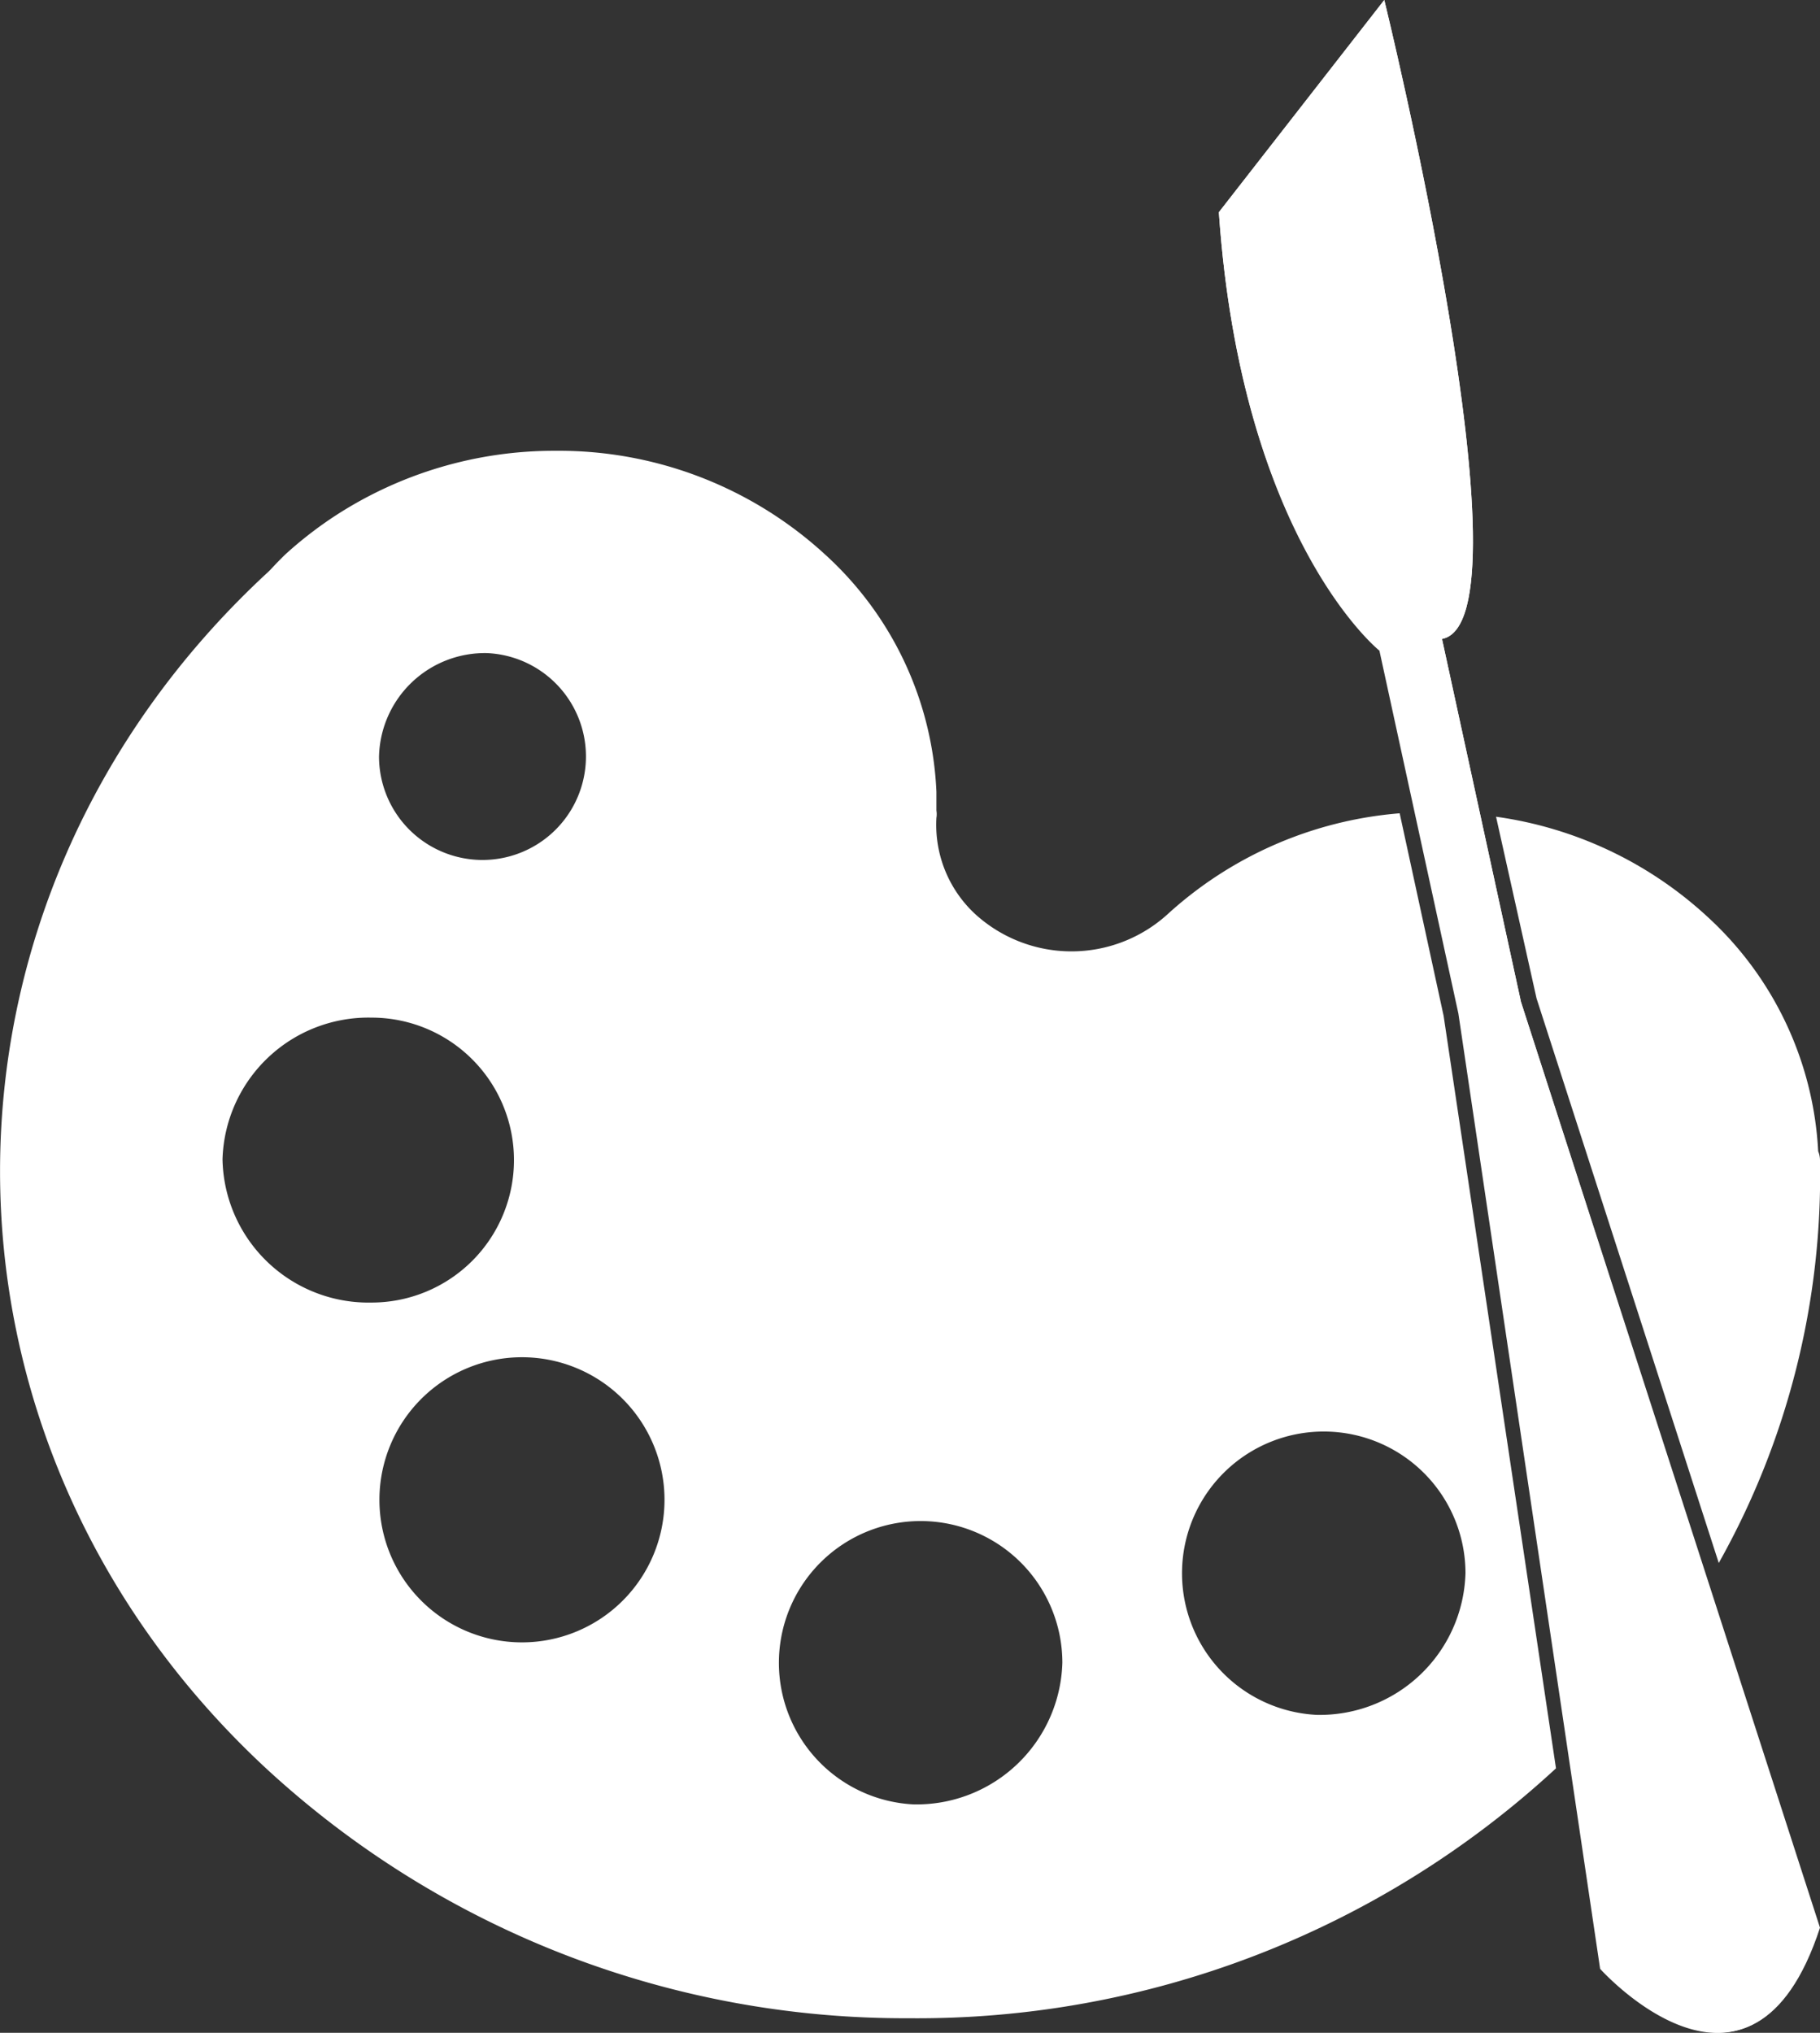
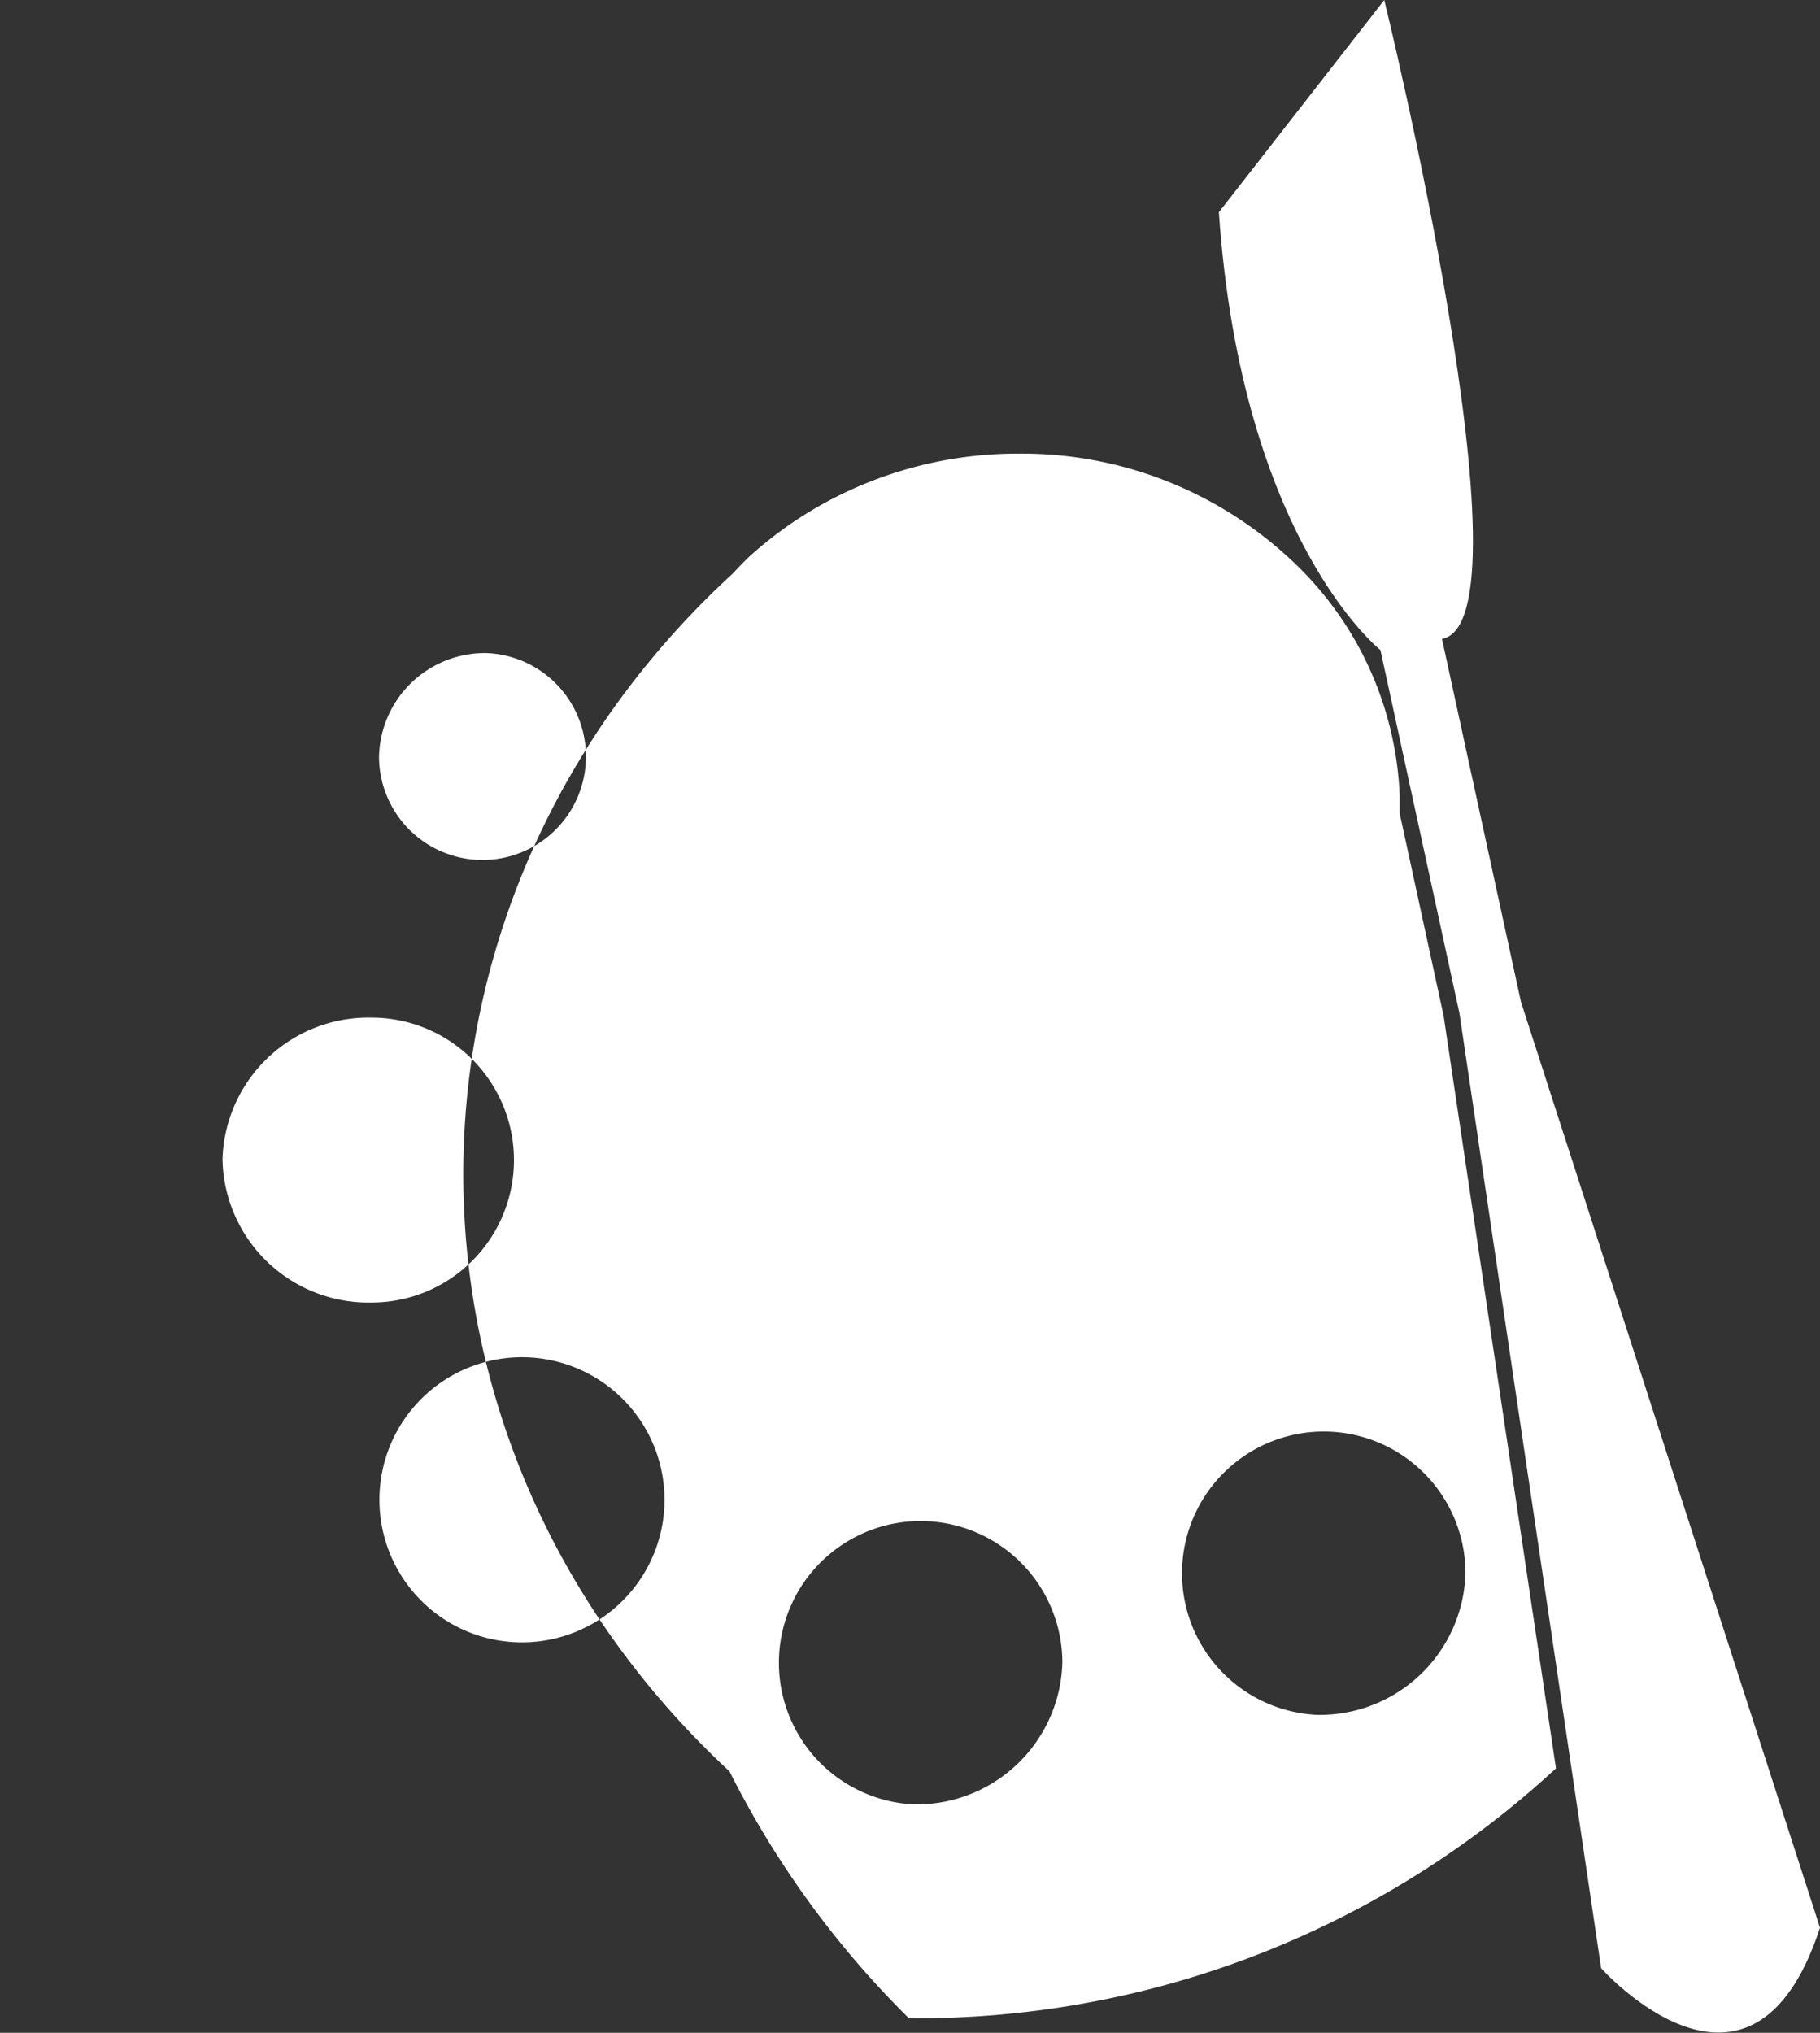
<svg xmlns="http://www.w3.org/2000/svg" id="Layer_1" data-name="Layer 1" viewBox="0 0 89.89 100.38">
  <rect x="0" y="0" width="89.89" height="100.38" fill="#333333" stroke="none" />
  <defs>
    <style>.cls-1{fill:#fff;}</style>
  </defs>
  <title>Palette</title>
  <path class="cls-1" d="M60.31,10.71,68.48.23S76,30.91,71.33,31.78l3.9,17.92L90,95.42c-3.38,10.34-10.81,2-10.81,2l-7-47.17-3.9-17.92S61.43,26.92,60.31,10.71Z" transform="translate(-0.11 -0.23)" />
-   <path class="cls-1" d="M78.27,86.27A42.41,42.41,0,0,0,84,79.1L74.51,49.87v0l-2-9.42c-.45,0-.91-.06-1.37-.06h-.34l2.13,9.82Z" transform="translate(-0.11 -0.23)" />
-   <path class="cls-1" d="M76,49.53l9,27.88a39.07,39.07,0,0,0,5-19.89,1.15,1.15,0,0,0-.09-.44,16.87,16.87,0,0,0-5.49-11.6A19.3,19.3,0,0,0,74,40.56Z" transform="translate(-0.11 -0.23)" />
-   <path class="cls-1" d="M71.41,50.39l-2.17-10a19.31,19.31,0,0,0-11.48,5,7.06,7.06,0,0,1-9.46,0,6,6,0,0,1-1.94-4.77,1.14,1.14,0,0,0,0-.37c0-.21,0-.43,0-.64v-.13s0-.1,0-.15a16.81,16.81,0,0,0-5.5-11.72,19.44,19.44,0,0,0-13.3-5.12,19.83,19.83,0,0,0-10.88,3.2,19.56,19.56,0,0,0-2.47,1.91c-.26.25-.5.5-.74.76l-.09.09-.12.11c-17.53,16.27-17.53,42.74,0,59A46.47,46.47,0,0,0,45,99.89,46.47,46.47,0,0,0,76.83,87.67l.13-.12ZM24.17,32.48a5.11,5.11,0,1,1-5.34,5.11A5.23,5.23,0,0,1,24.17,32.48Zm-13.07,25a7.21,7.21,0,0,1,7.36-7,7,7,0,1,1,0,14.07A7.21,7.21,0,0,1,11.1,57.46ZM25.89,81.33a7,7,0,1,1,0-14.08,7,7,0,1,1,0,14.08Zm19.33,8a7,7,0,1,1,7.36-7A7.2,7.2,0,0,1,45.22,89.33Zm19.92-4.42a7,7,0,1,1,7.35-7A7.2,7.2,0,0,1,65.14,84.91Z" transform="translate(-0.11 -0.23)" />
+   <path class="cls-1" d="M71.41,50.39l-2.17-10c0-.21,0-.43,0-.64v-.13s0-.1,0-.15a16.81,16.81,0,0,0-5.5-11.72,19.44,19.44,0,0,0-13.3-5.12,19.83,19.83,0,0,0-10.88,3.2,19.56,19.56,0,0,0-2.47,1.91c-.26.25-.5.5-.74.76l-.09.09-.12.11c-17.53,16.27-17.53,42.74,0,59A46.47,46.47,0,0,0,45,99.89,46.47,46.47,0,0,0,76.83,87.67l.13-.12ZM24.17,32.48a5.11,5.11,0,1,1-5.34,5.11A5.23,5.23,0,0,1,24.17,32.48Zm-13.07,25a7.21,7.21,0,0,1,7.36-7,7,7,0,1,1,0,14.07A7.21,7.21,0,0,1,11.1,57.46ZM25.89,81.33a7,7,0,1,1,0-14.08,7,7,0,1,1,0,14.08Zm19.33,8a7,7,0,1,1,7.36-7A7.2,7.2,0,0,1,45.22,89.33Zm19.92-4.42a7,7,0,1,1,7.35-7A7.2,7.2,0,0,1,65.14,84.91Z" transform="translate(-0.11 -0.23)" />
  <ellipse class="cls-1" cx="83.7" cy="94.49" rx="2.76" ry="2.56" />
-   <path class="cls-1" d="M75.23,49.7l-3.9-17.92C76,30.91,68.48.23,68.48.23L60.31,10.71c1.12,16.21,7.93,21.65,7.93,21.65l3.9,17.92,7,47.17s7.43,8.31,10.81-2Zm9.13,47.53a2.76,2.76,0,0,1-3.25-2,2.57,2.57,0,0,1,2.15-3,2.76,2.76,0,0,1,3.25,2A2.57,2.57,0,0,1,84.36,97.23Z" transform="translate(-0.11 -0.23)" />
</svg>